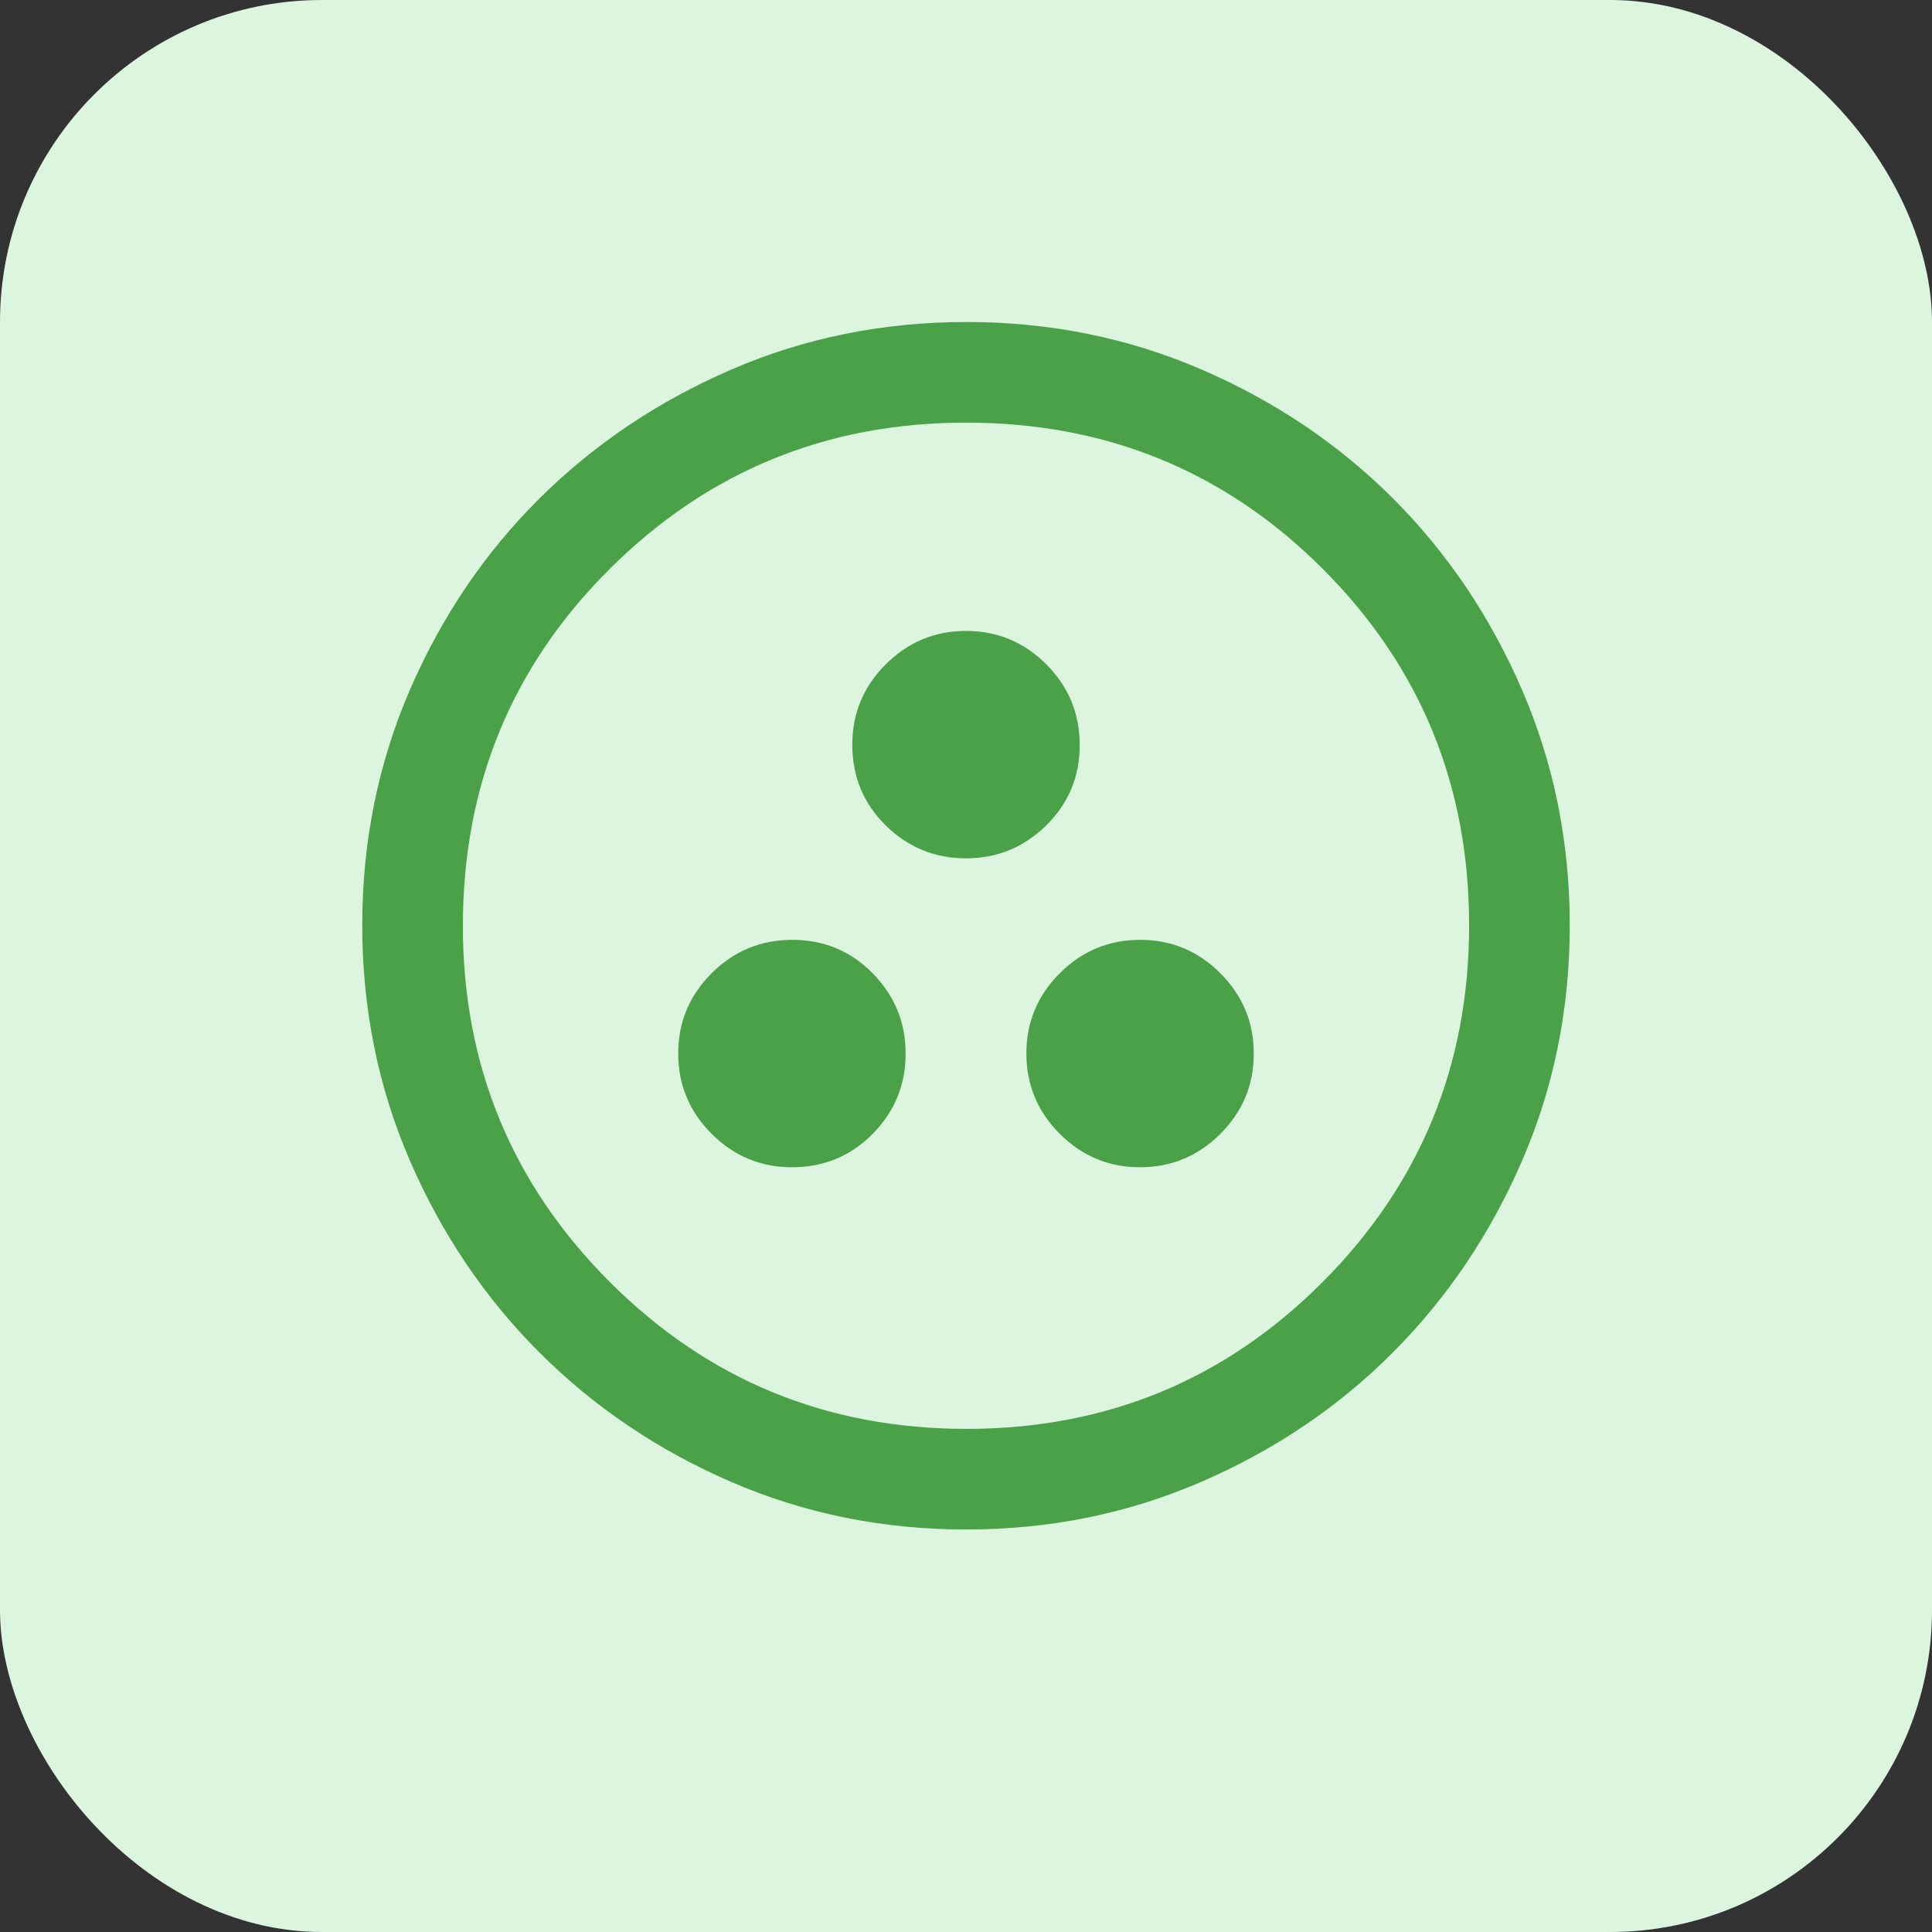
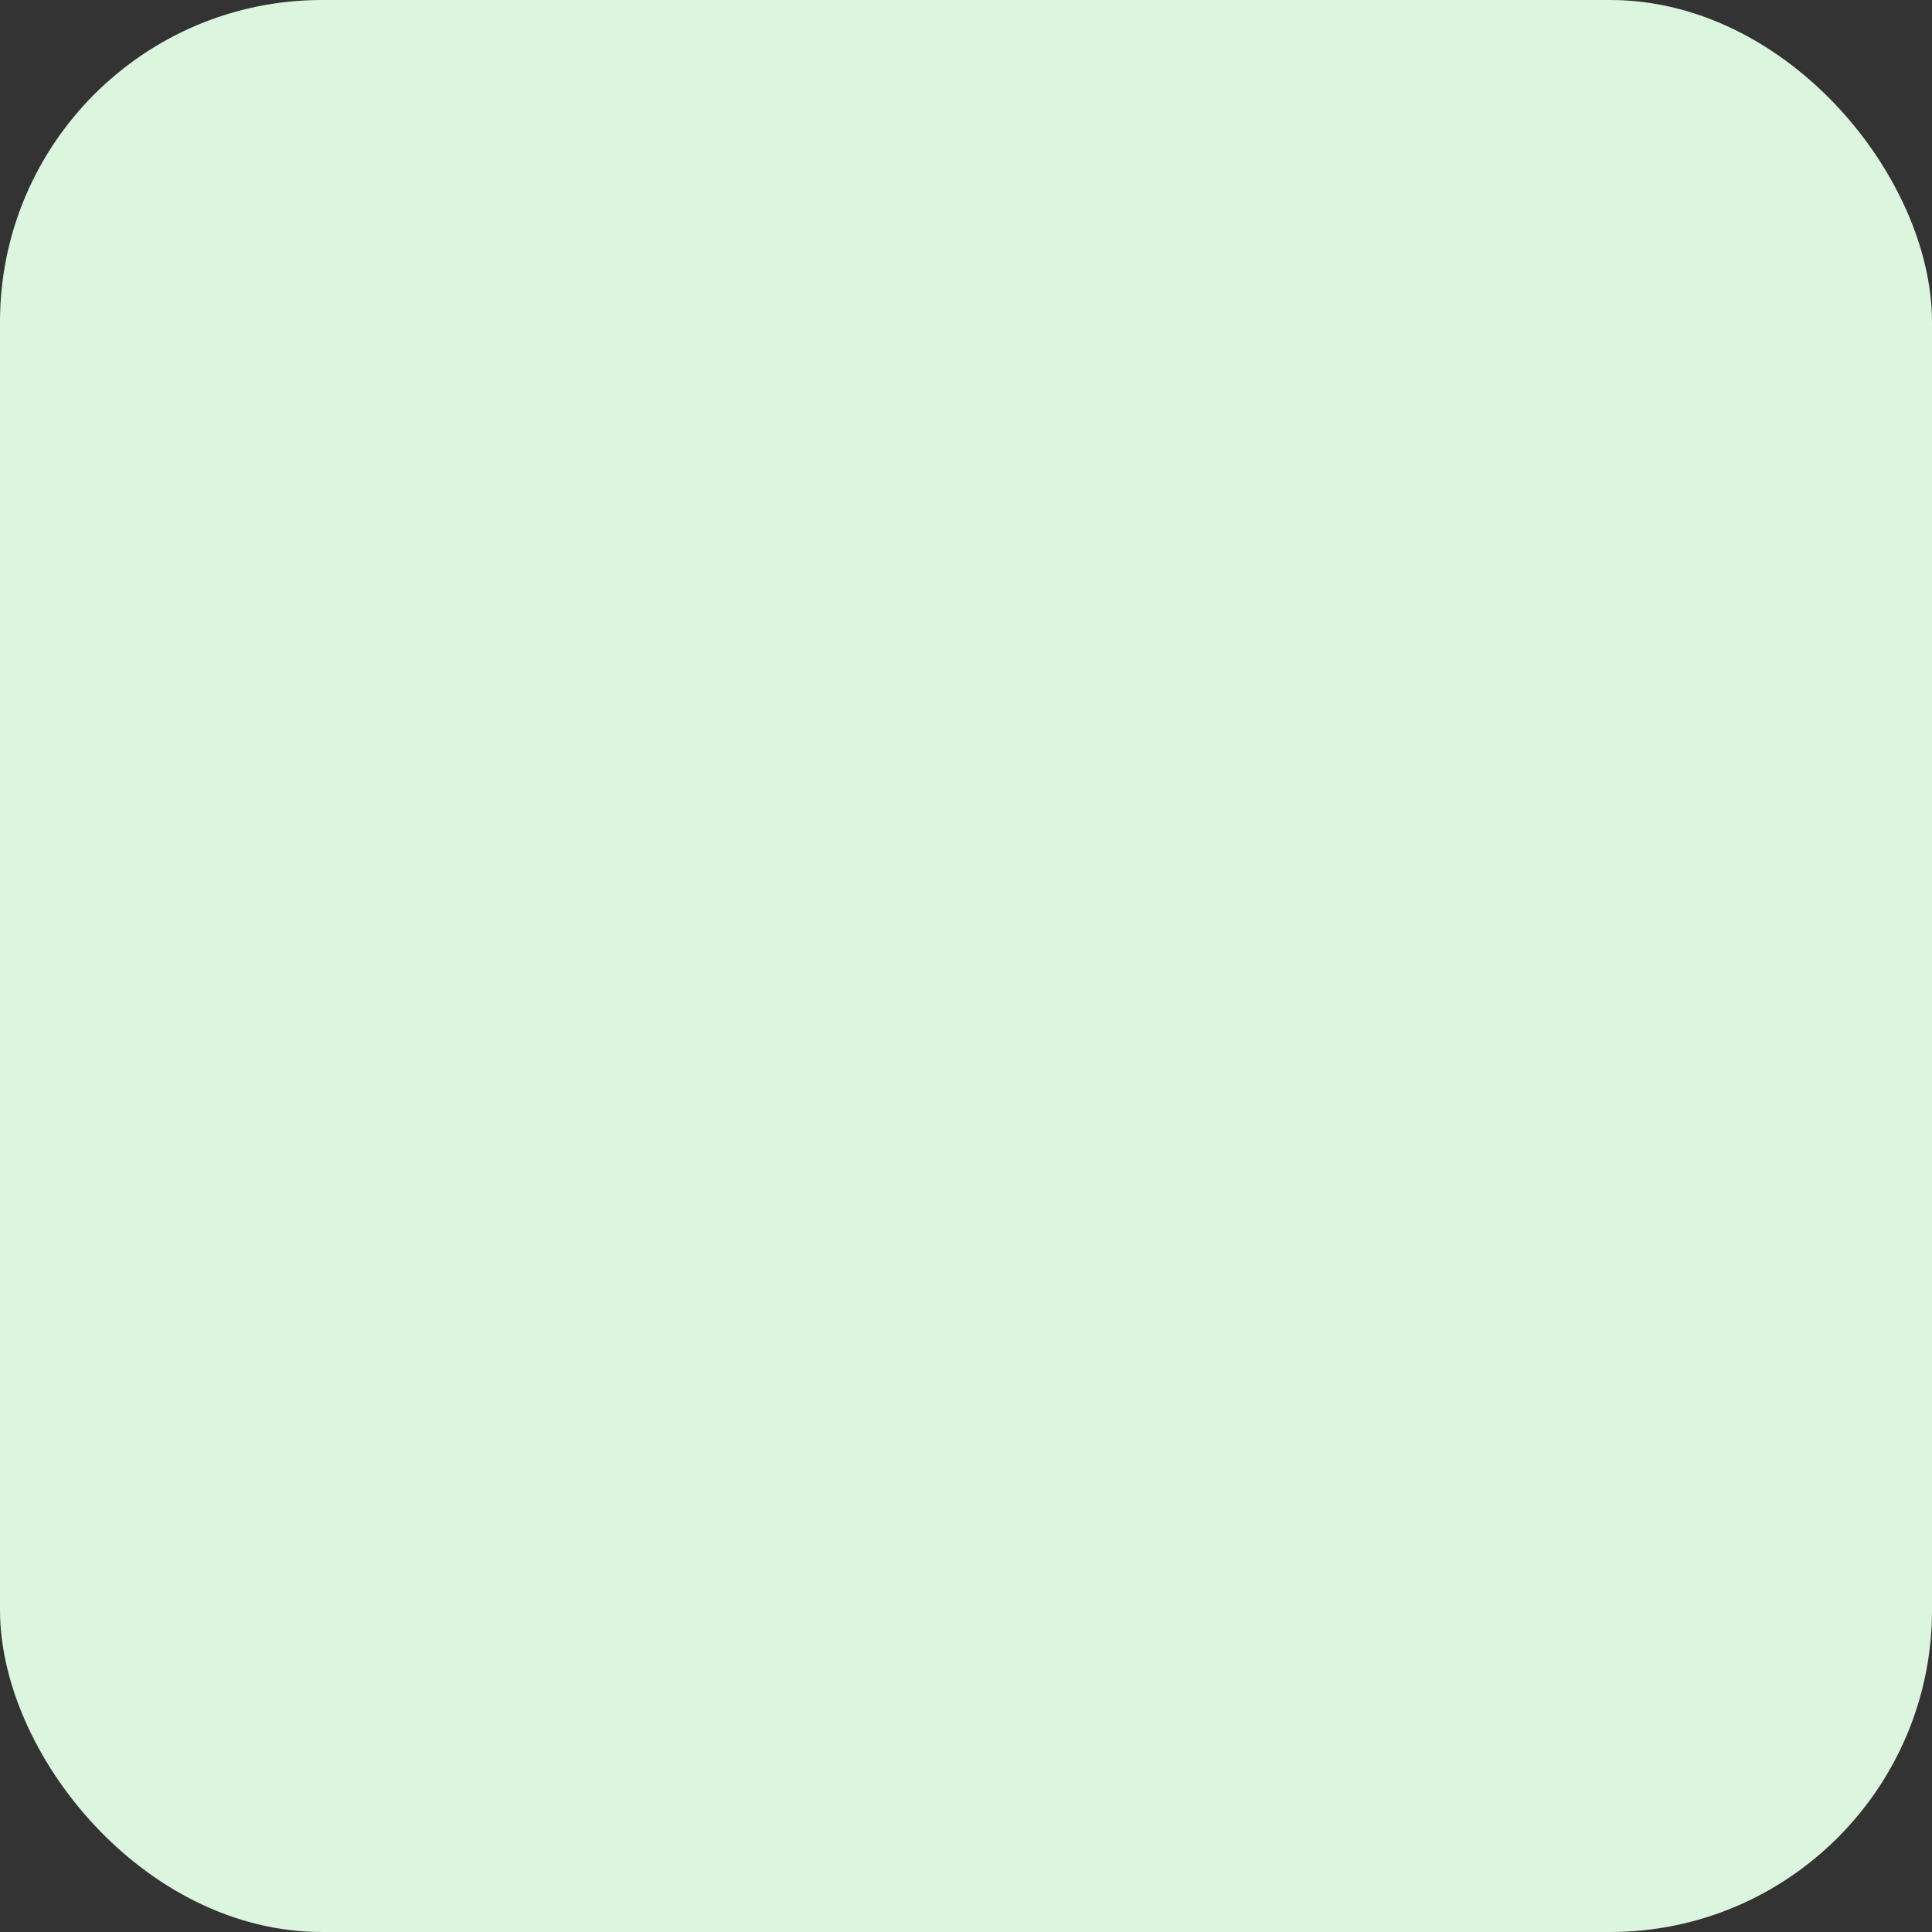
<svg xmlns="http://www.w3.org/2000/svg" width="48" height="48" viewBox="0 0 48 48" fill="none">
  <rect x="0" y="0" width="48" height="48" fill="#333333" stroke="none" />
  <rect width="48" height="48" rx="8" fill="#DCF5DE" />
  <mask id="mask0_353_20750" style="mask-type:alpha" maskUnits="userSpaceOnUse" x="6" y="5" width="36" height="36">
    <rect x="6" y="5" width="36" height="36" fill="#D9D9D9" />
  </mask>
  <g mask="url(#mask0_353_20750)">
-     <path d="M19.675 29C20.467 29 21.135 28.724 21.681 28.171C22.227 27.618 22.5 26.953 22.5 26.177C22.5 25.401 22.227 24.735 21.681 24.181C21.135 23.627 20.471 23.35 19.687 23.35C18.904 23.35 18.235 23.626 17.681 24.179C17.127 24.732 16.85 25.397 16.85 26.173C16.85 26.949 17.127 27.615 17.68 28.169C18.233 28.723 18.898 29 19.675 29ZM28.323 29C29.099 29 29.764 28.724 30.319 28.171C30.873 27.618 31.15 26.953 31.15 26.177C31.15 25.401 30.873 24.735 30.321 24.181C29.768 23.627 29.103 23.35 28.327 23.35C27.55 23.35 26.885 23.626 26.331 24.179C25.777 24.732 25.5 25.397 25.5 26.173C25.5 26.949 25.776 27.615 26.329 28.169C26.882 28.723 27.547 29 28.323 29ZM23.998 21.325C24.774 21.325 25.439 21.052 25.994 20.506C26.548 19.96 26.825 19.296 26.825 18.512C26.825 17.729 26.549 17.06 25.996 16.506C25.443 15.952 24.778 15.675 24.002 15.675C23.226 15.675 22.56 15.952 22.006 16.505C21.452 17.058 21.175 17.723 21.175 18.5C21.175 19.292 21.451 19.96 22.004 20.506C22.557 21.052 23.222 21.325 23.998 21.325ZM24.006 38C21.936 38 19.99 37.606 18.169 36.819C16.348 36.031 14.758 34.958 13.4 33.6C12.041 32.242 10.969 30.651 10.181 28.829C9.394 27.007 9 25.059 9 22.988C9 20.916 9.394 18.968 10.181 17.146C10.969 15.324 12.041 13.738 13.4 12.387C14.758 11.037 16.349 9.969 18.171 9.181C19.993 8.394 21.94 8 24.012 8C26.084 8 28.032 8.394 29.854 9.181C31.676 9.969 33.262 11.037 34.612 12.387C35.962 13.738 37.031 15.325 37.819 17.15C38.606 18.975 39 20.923 39 22.993C39 25.064 38.606 27.01 37.819 28.831C37.031 30.652 35.962 32.24 34.612 33.595C33.262 34.951 31.675 36.023 29.85 36.814C28.025 37.605 26.077 38 24.006 38ZM24.012 35.5C27.487 35.5 30.437 34.283 32.862 31.85C35.287 29.417 36.5 26.462 36.5 22.988C36.5 19.512 35.289 16.562 32.867 14.137C30.445 11.712 27.489 10.5 24 10.5C20.533 10.5 17.583 11.711 15.15 14.133C12.716 16.555 11.5 19.51 11.5 23C11.5 26.467 12.716 29.417 15.15 31.85C17.583 34.283 20.537 35.5 24.012 35.5Z" fill="#4AA147" />
-   </g>
+     </g>
</svg>